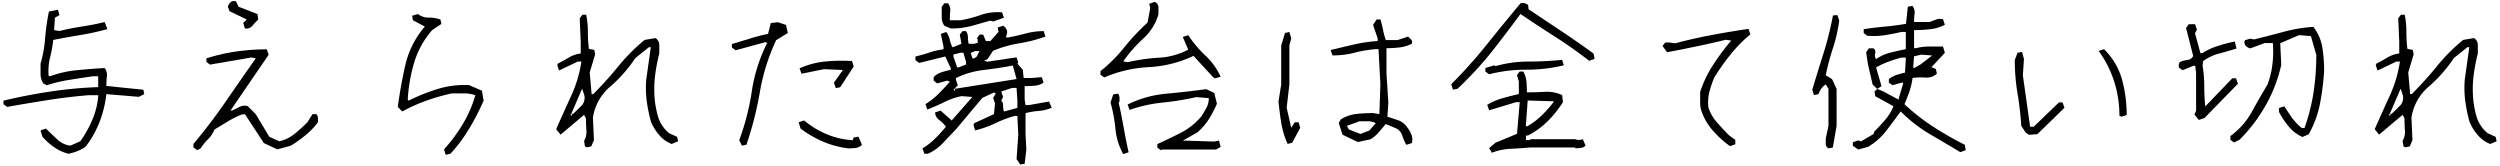
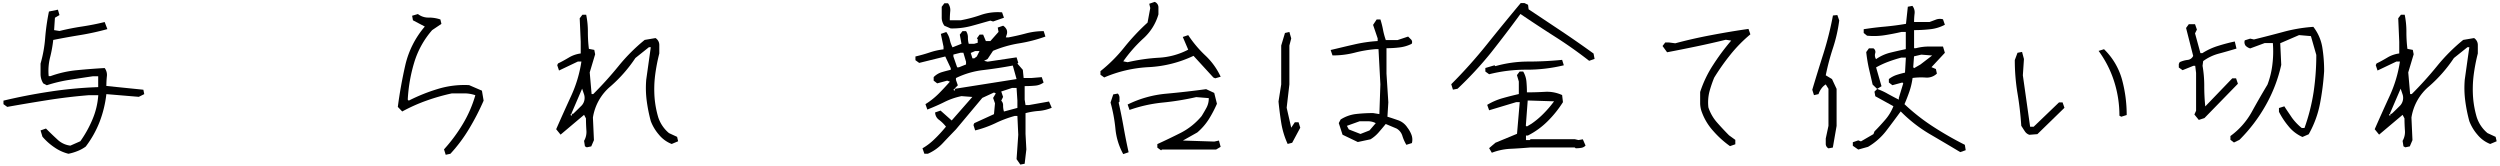
<svg xmlns="http://www.w3.org/2000/svg" id="レイヤー_1" data-name="レイヤー 1" viewBox="0 0 664 44">
  <path d="M18.18,40.84a11.3,11.3,0,0,1-3.68-1.67,15.72,15.72,0,0,1-3.23-2.87l-.5-1.66,1.44-.5c1,1,1.95,1.92,3,2.88a6,6,0,0,0,3.48,1.66l2.65-1.17a29.89,29.89,0,0,0,3.21-5.77,19.89,19.89,0,0,0,1.55-6.45h-2.6Q18,25.74,12.57,26.6T1.92,28.39l-1-.72v-.94q6-1.44,12.36-2.4a108.92,108.92,0,0,1,12.8-1.19V20.26H24.65c-2.06.3-4.14.62-6.22.95a38.61,38.61,0,0,0-6,1.43l-.94-.49a4.67,4.67,0,0,1-.72-2.49V16.89A33.82,33.82,0,0,0,12,10.06a57.56,57.56,0,0,1,1-7l2.38-.49L15.8,4l-1.21.71L14.37,8l1.43.23q2.88-.72,6-1.19c2.08-.32,4.08-.71,6-1.19l.72,1.88a69.11,69.11,0,0,1-7.19,1.58c-2.4.39-4.79.82-7.19,1.3a33.51,33.51,0,0,1-.85,4.69,14.68,14.68,0,0,0-.36,4.92h.49a28.29,28.29,0,0,1,6.92-1.57c2.4-.24,4.88-.43,7.46-.58a3.05,3.05,0,0,1,.58,2.26,24.81,24.81,0,0,0-.13,2.5l9.83,1L38.31,25l-1.44.72L28.25,25a29.89,29.89,0,0,1-1.78,7.33,27.06,27.06,0,0,1-3.7,6.6,9.76,9.76,0,0,1-2.18,1.19A13.45,13.45,0,0,1,18.18,40.84Z" />
-   <path d="M52.38,39.89l-1-.72v-.94Q56,32.71,59.93,27t8-11.5l-1.17-.23-11,1.89-.94-.72v-.94a49.45,49.45,0,0,1,7.77-1.8,56.48,56.48,0,0,1,8.27-.59l.49,1.44L61.23,29.34h.49c.63-.3,1.27-.62,1.91-.95a3.06,3.06,0,0,1,2.14-.22l2.15,2.15,3.6,6,2.65,1.21a9.78,9.78,0,0,0,4-1.93,41.91,41.91,0,0,0,3.46-3.1L83,30.32h1a1.46,1.46,0,0,1,.45,1.06v1.1a21,21,0,0,1-3.34,3.46,33.77,33.77,0,0,1-3.84,2.74l-3.6,1L70.08,38l-5-7.64h-.72a23.26,23.26,0,0,0-3.69,1.8l-3.72,2.25A7.11,7.11,0,0,1,55.23,37a13.92,13.92,0,0,0-1.91,2.38ZM65.05,7.55,64.6,6.11l.94-.94L61,3,60.51,1.8A2.71,2.71,0,0,1,61.23.61,1.47,1.47,0,0,1,62.67.36l.71,1.44,5,1.93.22,1.44c-.48.48-1,1-1.55,1.66A2.05,2.05,0,0,1,65.05,7.55Z" />
  <path d="M118.38,41.11l-.45-1.44a42.5,42.5,0,0,0,5-6.74,32,32,0,0,0,3.32-7.64,9,9,0,0,0-3-.49h-3.22a54,54,0,0,0-6.71,1.91,44.79,44.79,0,0,0-6.49,2.9l-1.17-1.22q.72-5.52,2-11.14a24.13,24.13,0,0,1,5.17-10.2l-3.15-1.66-.22-1.21L111,3.73a4.5,4.5,0,0,0,2.87.94,9.46,9.46,0,0,1,3.1.5l.27,1.17L114.78,8A23.25,23.25,0,0,0,110,16.65a41.58,41.58,0,0,0-1.7,9.81l.26.27a47.16,47.16,0,0,1,7.78-3.12,24.15,24.15,0,0,1,8.26-1L128,24.08l.45,2.65a63.26,63.26,0,0,1-3.82,7.41,40.31,40.31,0,0,1-5,6.7Z" />
  <path d="M155.85,39.13l-.49-.27-.23-1.44a4.75,4.75,0,0,0,.61-2.85c-.07-1.12-.11-2.16-.11-3.12l-.5-.95-6.24,5.26-1.17-1.44q1.89-4.3,3.93-8.74a33.8,33.8,0,0,0,2.77-9.23h-.95l-5,2.38L148,17.3l.22-.45c1-.48,1.92-1,2.88-1.57a8.09,8.09,0,0,1,3.14-1.08V11.1l-.27-6.25.72-.94h1a22.19,22.19,0,0,1,.45,4.54,36.3,36.3,0,0,0,.27,4.53l1.43.27.23,1.17-1.44,4.81.5,5.75h.44a97.25,97.25,0,0,0,6.72-7.44,47.43,47.43,0,0,1,6.94-6.94l2.88-.49a2.17,2.17,0,0,1,1,1.8V14.2A48,48,0,0,0,174,20a30.28,30.28,0,0,0-.14,6,25.74,25.74,0,0,0,.94,5.06,9.19,9.19,0,0,0,2.88,4.29l2.16,1,.27,1.17-1.71.72A8.25,8.25,0,0,1,175,35.76a12,12,0,0,1-2.15-3.59,41.14,41.14,0,0,1-1.08-5.39,26.28,26.28,0,0,1-.13-5.62l1.21-8.62h-.5l-3.59,2.87a37.35,37.35,0,0,1-6.6,7.52,13.51,13.51,0,0,0-4.68,8.29l.27,6-.71,1.66ZM152,30.5l-.27-.27-.22.27.22.23Zm.23-.27c.81-.77,1.57-1.52,2.29-2.24a3,3,0,0,0,.58-3l-.49-1.44-2.88,6.69Z" />
-   <path d="M197.05,38.68l-.71-1.44a65.17,65.17,0,0,0,3.34-13,42.73,42.73,0,0,1,4.07-12.82l-.45-.23-7.91,2.16-1-.72v-.94l4.81-1.44Q201.6,9.48,204,9l.72-2.88,1.88-.22,2.16.72.49,2.15-3.1,1.89a53.67,53.67,0,0,0-4.33,13.79,91,91,0,0,1-3.57,14Zm28.26.72a24.41,24.41,0,0,1-6.69-1.78,28.62,28.62,0,0,1-6-3.48l-.49-1.66,1.44-.49a23.48,23.48,0,0,0,6.11,3.7,21.19,21.19,0,0,0,6.82,1.55l.23-.72L228,36.3l.94,2.16a2.84,2.84,0,0,1-1.66.83A17.41,17.41,0,0,1,225.31,39.4Zm-3.32-16-.5-1.44,2.38-3.37-5-.22-6,1.21-.5-1.43a21.13,21.13,0,0,1,6.74-1.8,44.28,44.28,0,0,1,7.19-.14l.45,1.44-3.6,5.53Z" />
  <path d="M271,43.71,270,42.27l.45-6.47-.23-5h-.72a29.5,29.5,0,0,0-5.16,1.94A28.91,28.91,0,0,1,259,34.64l-.45-1.44.22-.49L264,30.32l.27-2.87-.5-1.44.72-1.21-.49-.23L260.9,26l-7,8.36c-1.1,1.14-2.26,2.34-3.45,3.61a12,12,0,0,1-4,2.86h-.94l-.5-1.44a15.78,15.78,0,0,0,3.24-2.49c1.05-1,2.05-2.12,3-3.26a9.8,9.8,0,0,0-1.8-1.78,2.48,2.48,0,0,1-1.08-2l1.44-.49L252.77,32l5.48-6.25-2.88-.22a18.5,18.5,0,0,0-4.54,1.57c-1.43.72-3,1.39-4.53,2l-.5-1.44a19.73,19.73,0,0,0,3.49-2.76q1.54-1.55,3-3.21l-.72-.27-2.65.72-.94-.72v-.94a5.06,5.06,0,0,1,2.16-1.31c.8-.24,1.6-.45,2.38-.63v-.44L251.06,15l-6.92,1.71-1-.72V15c1.29-.3,2.53-.65,3.73-1.05a17.87,17.87,0,0,1,3.73-.84v-.71L249.89,9l1.44-.5a5.35,5.35,0,0,1,.94,2.07,7.71,7.71,0,0,0,.72,2l2.38-.94-.45-2.43.72-.94h.94a2.9,2.9,0,0,1,.5,1.68,5.68,5.68,0,0,0,.22,1.69h1.44l.94-.27v-.95l-.22-.22.72-1h.94l.72,1.71h1.21l2.16-2.43L265,7.32l1.43-.49a2.43,2.43,0,0,1,.95,1.08,1.93,1.93,0,0,1,0,1.3l-.23.72h.72c1.59-.3,3.14-.65,4.65-1.06a18.28,18.28,0,0,1,4.69-.6l.45,1.44a38.5,38.5,0,0,1-6.91,1.79,30.39,30.39,0,0,0-7,2l-1.44,2.16-.94.49.94.23L270,15.23l.45,1.44-.23.22,1.44,1.66.22,2.16h2.16l2.65-.22.49,1.43a4.41,4.41,0,0,1-2.29.83c-.87.08-1.78.12-2.74.12v3.59l.23,1.44h.94l5.3-.94.72,1.66a11.14,11.14,0,0,1-3.5.85,19.23,19.23,0,0,0-3.46.58v5.53l.22,4.09-.45,3.82ZM252.5,7.55l-1.67-.72a3.68,3.68,0,0,1-.71-2.27V1.8l.71-.94h.95a2.9,2.9,0,0,1,.6,2.13c-.07.79-.11,1.59-.11,2.4h2.88A35.68,35.68,0,0,0,260.43,4a13.78,13.78,0,0,1,5.72-.72l.5,1.43-2.88,1-.72-.23c-1.76.48-3.49,1-5.16,1.44A19.56,19.56,0,0,1,252.5,7.55Zm4.08,9.57V16.4L255.87,14h-.72l-1.93.49V15l1,2.88h.45Zm-2.87,6.74-.22-.27-.27.27.27.22ZM270,21l-1-3.59c-2.55.48-5.14.87-7.77,1.19a22.3,22.3,0,0,0-7.33,2.13v.5l.5,1.43-.94.95Zm-10.56-6,.72-1.44H259l-1.17.5.45,1.44h.49Zm10.78,13.66V26.73L270,23.36H268.8l-2.87.94.49,1.44-.49,1a1.66,1.66,0,0,1,.49,1.3,5.29,5.29,0,0,0,.23,1.58Z" />
  <path d="M322.76,20.8l-.49-.22L317,14.83a31.38,31.38,0,0,1-11.88,3,34.31,34.31,0,0,0-11.84,2.74l-1-.72v-.95a39.73,39.73,0,0,0,6.35-6.35A57.45,57.45,0,0,1,304.79,6l.72-3.87L305.24,1l1.44-.5a1.56,1.56,0,0,1,1,1.44V3.82a13.74,13.74,0,0,1-4.09,6.47,37.33,37.33,0,0,0-5.25,6l1.16.23a49.29,49.29,0,0,1,8.29-1.19,19.06,19.06,0,0,0,7.8-2.14l-1.44-3.37,1.44-.49a30.42,30.42,0,0,0,4.53,5.39,18.29,18.29,0,0,1,4.09,5.66ZM298.33,40.93a17.3,17.3,0,0,1-2.07-6.7,40.92,40.92,0,0,0-1.3-7l.72-2.16,1.21-.22a1.58,1.58,0,0,1,.45,1.08V27l-.23.23q.72,3.15,1.33,6.6t1.32,6.61Zm10.06-1-1-.72v-.94q3.15-1.44,6.24-3a17.67,17.67,0,0,0,5.53-4.45c.48-.78.91-1.52,1.3-2.24a5.21,5.21,0,0,0,.59-2.52l-3.33-.27a71.91,71.91,0,0,1-9,1.46A37.83,37.83,0,0,0,300,29.2l-.5-1.44a28.9,28.9,0,0,1,10.2-2.87c3.6-.33,7.14-.73,10.65-1.21l2.15,1,.72,2.88a31.79,31.79,0,0,1-2.13,4.06A15.7,15.7,0,0,1,318,35.18l-3.82,2.15,8.35.27,1.22-.27L324.2,39l-1.21.72H308.61Z" />
  <path d="M342,38.23a21.9,21.9,0,0,1-1.69-5.52q-.46-2.88-.74-5.75l.72-4.54V12.09l1-3.33,1.17-.27.49,1.71-.49,1.89V22.42l-.72,6.2,1.21,5.3.95-1.44h1l.45,1.44-2.15,4Zm31.53.23a10.8,10.8,0,0,1-1.07-2.41,3.36,3.36,0,0,0-1.53-1.91l-2.88-1.21c-.66.81-1.3,1.57-1.93,2.29A9,9,0,0,1,364,37l-3.37.72-4.05-1.94-1-3.09.49-.95a9.75,9.75,0,0,1,4.09-1.46,40.84,40.84,0,0,1,4.53-.25l1.67.27.27-7.9-.5-9.35h-.72a32.3,32.3,0,0,0-5.63.95,23.25,23.25,0,0,1-5.87.72l-.49-1.44c2.09-.48,4.14-1,6.13-1.44a37.85,37.85,0,0,1,6.36-.94V10.2l-1.22-3.59.95-1.44h1a23.39,23.39,0,0,1,.69,2.74,20.5,20.5,0,0,0,.74,2.74h3.1L374,9.71l.85.85a1,1,0,0,1,.09,1.08,9.8,9.8,0,0,1-3.1.94,26.83,26.83,0,0,1-3.59.22v6.74l.49,7.64L368.5,31c1,.3,1.92.62,2.88.95a4.82,4.82,0,0,1,2.42,1.93,7.37,7.37,0,0,1,1.08,1.91A3.63,3.63,0,0,1,375,38Zm-9.79-3.82,1.66-1.93a4.29,4.29,0,0,0-2-.5h-2.29l-3.37,1.21.5.95,3.1,1.21Z" />
  <path d="M385.9,23.81l-.45-1.44a129.15,129.15,0,0,0,9.45-10.55q4.43-5.53,9-11h1l.95.45L406,2.47l8.63,5.75q4.31,2.88,8.62,6l.27,1.43-1.44.5q-4.31-3.37-9-6.36t-9.25-6.08Q400,8.94,396,14a96.22,96.22,0,0,1-8.87,9.57Zm9.61-4.09-1-.72v-.94l2.43-.72.22.23a32.12,32.12,0,0,1,8.74-1.22q4.43,0,9-.45l.45,1.44a41.54,41.54,0,0,1-9.93,1.17A40,40,0,0,0,395.51,19.72Zm.72,20.85-.72-1.22,1.66-1.43,5.75-2.38.72-8.41h-.94l-7.19,2.16L395,27.85a16.59,16.59,0,0,1,4.08-1.77c1.44-.41,2.88-.77,4.32-1.1V21.65l-.5-1.7.72-.95h.94a6.32,6.32,0,0,1,.86,2.65c.09,1,.13,1.92.13,2.88,1.59,0,3.18-.05,4.79-.14a9.51,9.51,0,0,1,4.56.86l.22,1.88a28.79,28.79,0,0,1-4.06,5.06A20.6,20.6,0,0,1,405.8,36h-.5V37.2h1l.23-.23h11.72l1,.23L420.4,37l.72,1.66a1.91,1.91,0,0,1-1.17.61,8.73,8.73,0,0,1-1.44.11l-.27-.22H406.52q-2.65.23-5.28.36A15.7,15.7,0,0,0,396.23,40.57Zm10.51-7.69A21.74,21.74,0,0,0,410,30.14a28.32,28.32,0,0,0,2.76-3.23l-7-.22-.5,6.69.27.22Z" />
  <path d="M459.49,38.81a25.21,25.21,0,0,1-4.43-4,15.09,15.09,0,0,1-3-4.9,6.91,6.91,0,0,1-.5-2.65V24.44A30.25,30.25,0,0,1,455,17.25a59.22,59.22,0,0,1,4.81-6.47l-1.44-.22c-2.58.63-5.18,1.22-7.82,1.77s-5.22,1.07-7.77,1.55l-1.21-1.66.72-.94h1l1.66.22c3-.81,6.18-1.53,9.45-2.15s6.6-1.19,10-1.67l.5,1.44a37.26,37.26,0,0,0-5.28,5.37,58.9,58.9,0,0,0-4.33,6.13A31.2,31.2,0,0,0,454,24.44a11.79,11.79,0,0,0-.25,4.09A11.53,11.53,0,0,0,456,32.48q1.58,1.8,3.23,3.46l1.67,1.21v1.17Z" />
  <path d="M485.64,39.4a1.34,1.34,0,0,1-.72-1.17V36.79l.72-3.37V23.59l-.72-1.17a4.08,4.08,0,0,0-1.21,1.17A5.34,5.34,0,0,0,483,25l-1.21.27-.45-1.43q1.44-4.82,3-9.73a86.66,86.66,0,0,0,2.49-10L488,4l.5,1.43a39.87,39.87,0,0,1-1.69,7.41A62.16,62.16,0,0,0,484.92,20l1.66,1,1.22,2.61v9.83l-1,5.75Zm35,1c-2.69-1.62-5.41-3.22-8.13-4.81a37.68,37.68,0,0,1-7.68-6q-1.89,2.59-3.82,5.12A16.92,16.92,0,0,1,496.15,39l-2.6.72-1.44-1v-.94l1.44-.5.72.27,3.32-1.93.27-.72q1.44-1.44,2.88-3.12a12.27,12.27,0,0,0,2.15-3.57l-4.81-2.65-.22-1.22.72-.71-1.21-1.17c-.33-1.44-.66-2.88-1-4.31a40.45,40.45,0,0,1-.7-4.32l.72-1h1.17a1.13,1.13,0,0,1,.49,1.33,1.88,1.88,0,0,0,.23,1.55A11.28,11.28,0,0,1,502,14c1.35-.33,2.74-.65,4.18-.95V8.49h-1.17c-1.44.33-2.92.62-4.45.86a18.65,18.65,0,0,1-4.67.13L495,8.76v-1q2.86-.45,5.61-.69c1.83-.17,3.7-.41,5.62-.74l.49-4.54,1.21-.23a2.71,2.71,0,0,1,.59,2,18.29,18.29,0,0,0-.14,2.29h4.09l1.68-.63a3,3,0,0,1,1.91-.09l.5,1.44a10.63,10.63,0,0,1-3.87,1.19,38.78,38.78,0,0,1-4.31.24V12.8h.5a13.56,13.56,0,0,1,3.46-.44h3.72l.5,1.66L513,17.84l1.17.49.27,1.21a3.82,3.82,0,0,1-3,1.06,17.2,17.2,0,0,0-3.46.11,19.16,19.16,0,0,1-.85,3.62c-.39,1.12-.82,2.24-1.3,3.34a53,53,0,0,0,7.66,6,89,89,0,0,0,8.37,4.79l.23,1.43ZM504.33,26.46V26l1.17-3.86-.23-.23-2.65.72-.94-.72V21a6.93,6.93,0,0,1,2-1.08,23,23,0,0,1,2.29-.63l.23-4h-1.17c-1.14.3-2.26.65-3.37,1.06a23.37,23.37,0,0,0-3.37,1.55l1.44,5-1.17.72a16.33,16.33,0,0,1,2.87,1.32C502.41,25.47,503.37,26,504.33,26.46Zm5.75-9.34,3.1-2.38-2.88-.23-1.93.45-.22,2.88.22.27Z" />
  <path d="M539,35.8a2.23,2.23,0,0,1-1.21-.94c-.33-.48-.64-1-.94-1.44a84.25,84.25,0,0,0-1-8.62,53.75,53.75,0,0,1-.72-8.85l.72-1.93,1.21-.23.5,1.89L537.27,20l1.93,13.66h.94l6.74-6.47h.94l.5,1.44-7.19,7ZM563.41,31l-.49-.27a29.76,29.76,0,0,0-1.44-9.21,28,28,0,0,0-4.09-8l1.44-.45a17.93,17.93,0,0,1,4.8,8.14,35.88,35.88,0,0,1,1.22,9.34Z" />
  <path d="M584,31.85l-1.17-1.44.45-1V19.36l-.23-1.88h-.49l-2.87,1.16-1-.71V17l.23-.49a7,7,0,0,1,2.06-.59,1.83,1.83,0,0,0,1.53-1.07l-1.89-7.42.72-1h1.66l.5,1.43-.5,1,1.44,5.26h.5a17.12,17.12,0,0,1,4.17-1.93c1.53-.48,3-.87,4.45-1.17l.45,1.88c-1.59.48-3.14.93-4.65,1.33a12.41,12.41,0,0,0-4.2,2L585,17.48a31.35,31.35,0,0,1,.45,5.36,53.45,53.45,0,0,0,.27,5.42l7.18-7.46h1l.49,1.44-8.89,9.12Zm9.34,6-.94-.72v-1a19.71,19.71,0,0,0,5.64-6.35c1.36-2.47,2.76-4.91,4.2-7.3a22.23,22.23,0,0,0,1.3-5.3,28.37,28.37,0,0,0,.13-5.75h-2.15l-3.87,1.43a2.81,2.81,0,0,1-1.19-.69,1.51,1.51,0,0,1-.24-1.46l1.43-.45,1,.22q3.83-.94,7.77-2a40.67,40.67,0,0,1,8-1.35,12,12,0,0,1,2.38,5.42,38.86,38.86,0,0,1,.49,6.35,68.81,68.81,0,0,1-1.1,8.63,26.79,26.79,0,0,1-3,8.13l-1.66.72a9.87,9.87,0,0,1-3.73-2.88,20.28,20.28,0,0,1-2.51-3.81v-1l1.43-.45c.63,1,1.31,1.95,2,3A14.36,14.36,0,0,0,611.35,34h.72a51.5,51.5,0,0,0,2.43-9.59,67.26,67.26,0,0,0,.71-9.82l-1.43-5-3.15-.27-5,2.16.27,5.75a38.86,38.86,0,0,1-4.09,10.67,41.9,41.9,0,0,1-7,9.23Z" />
  <path d="M638.85,39.13l-.49-.27-.23-1.44a4.75,4.75,0,0,0,.61-2.85c-.07-1.12-.11-2.16-.11-3.12l-.5-.95-6.24,5.26-1.17-1.44q1.89-4.3,3.93-8.74a33.8,33.8,0,0,0,2.77-9.23h-.95l-5,2.38L631,17.3l.22-.45c1-.48,1.92-1,2.88-1.57a8.09,8.09,0,0,1,3.14-1.08V11.1l-.27-6.25.72-.94h1a22.19,22.19,0,0,1,.45,4.54,36.3,36.3,0,0,0,.27,4.53l1.43.27.23,1.17-1.44,4.81.5,5.75h.44a97.25,97.25,0,0,0,6.72-7.44,47.43,47.43,0,0,1,6.94-6.94l2.88-.49a2.17,2.17,0,0,1,1,1.8V14.2A48,48,0,0,0,657,20a30.28,30.28,0,0,0-.14,6,25.74,25.74,0,0,0,.94,5.06,9.19,9.19,0,0,0,2.88,4.29l2.16,1,.27,1.17-1.71.72A8.25,8.25,0,0,1,658,35.76a12,12,0,0,1-2.15-3.59,41.14,41.14,0,0,1-1.08-5.39,26.28,26.28,0,0,1-.13-5.62l1.21-8.62h-.5l-3.59,2.87a37.35,37.35,0,0,1-6.6,7.52,13.51,13.51,0,0,0-4.68,8.29l.27,6-.71,1.66ZM635,30.5l-.27-.27-.22.27.22.23Zm.23-.27c.81-.77,1.57-1.52,2.29-2.24a3,3,0,0,0,.58-3l-.49-1.44-2.88,6.69Z" />
</svg>